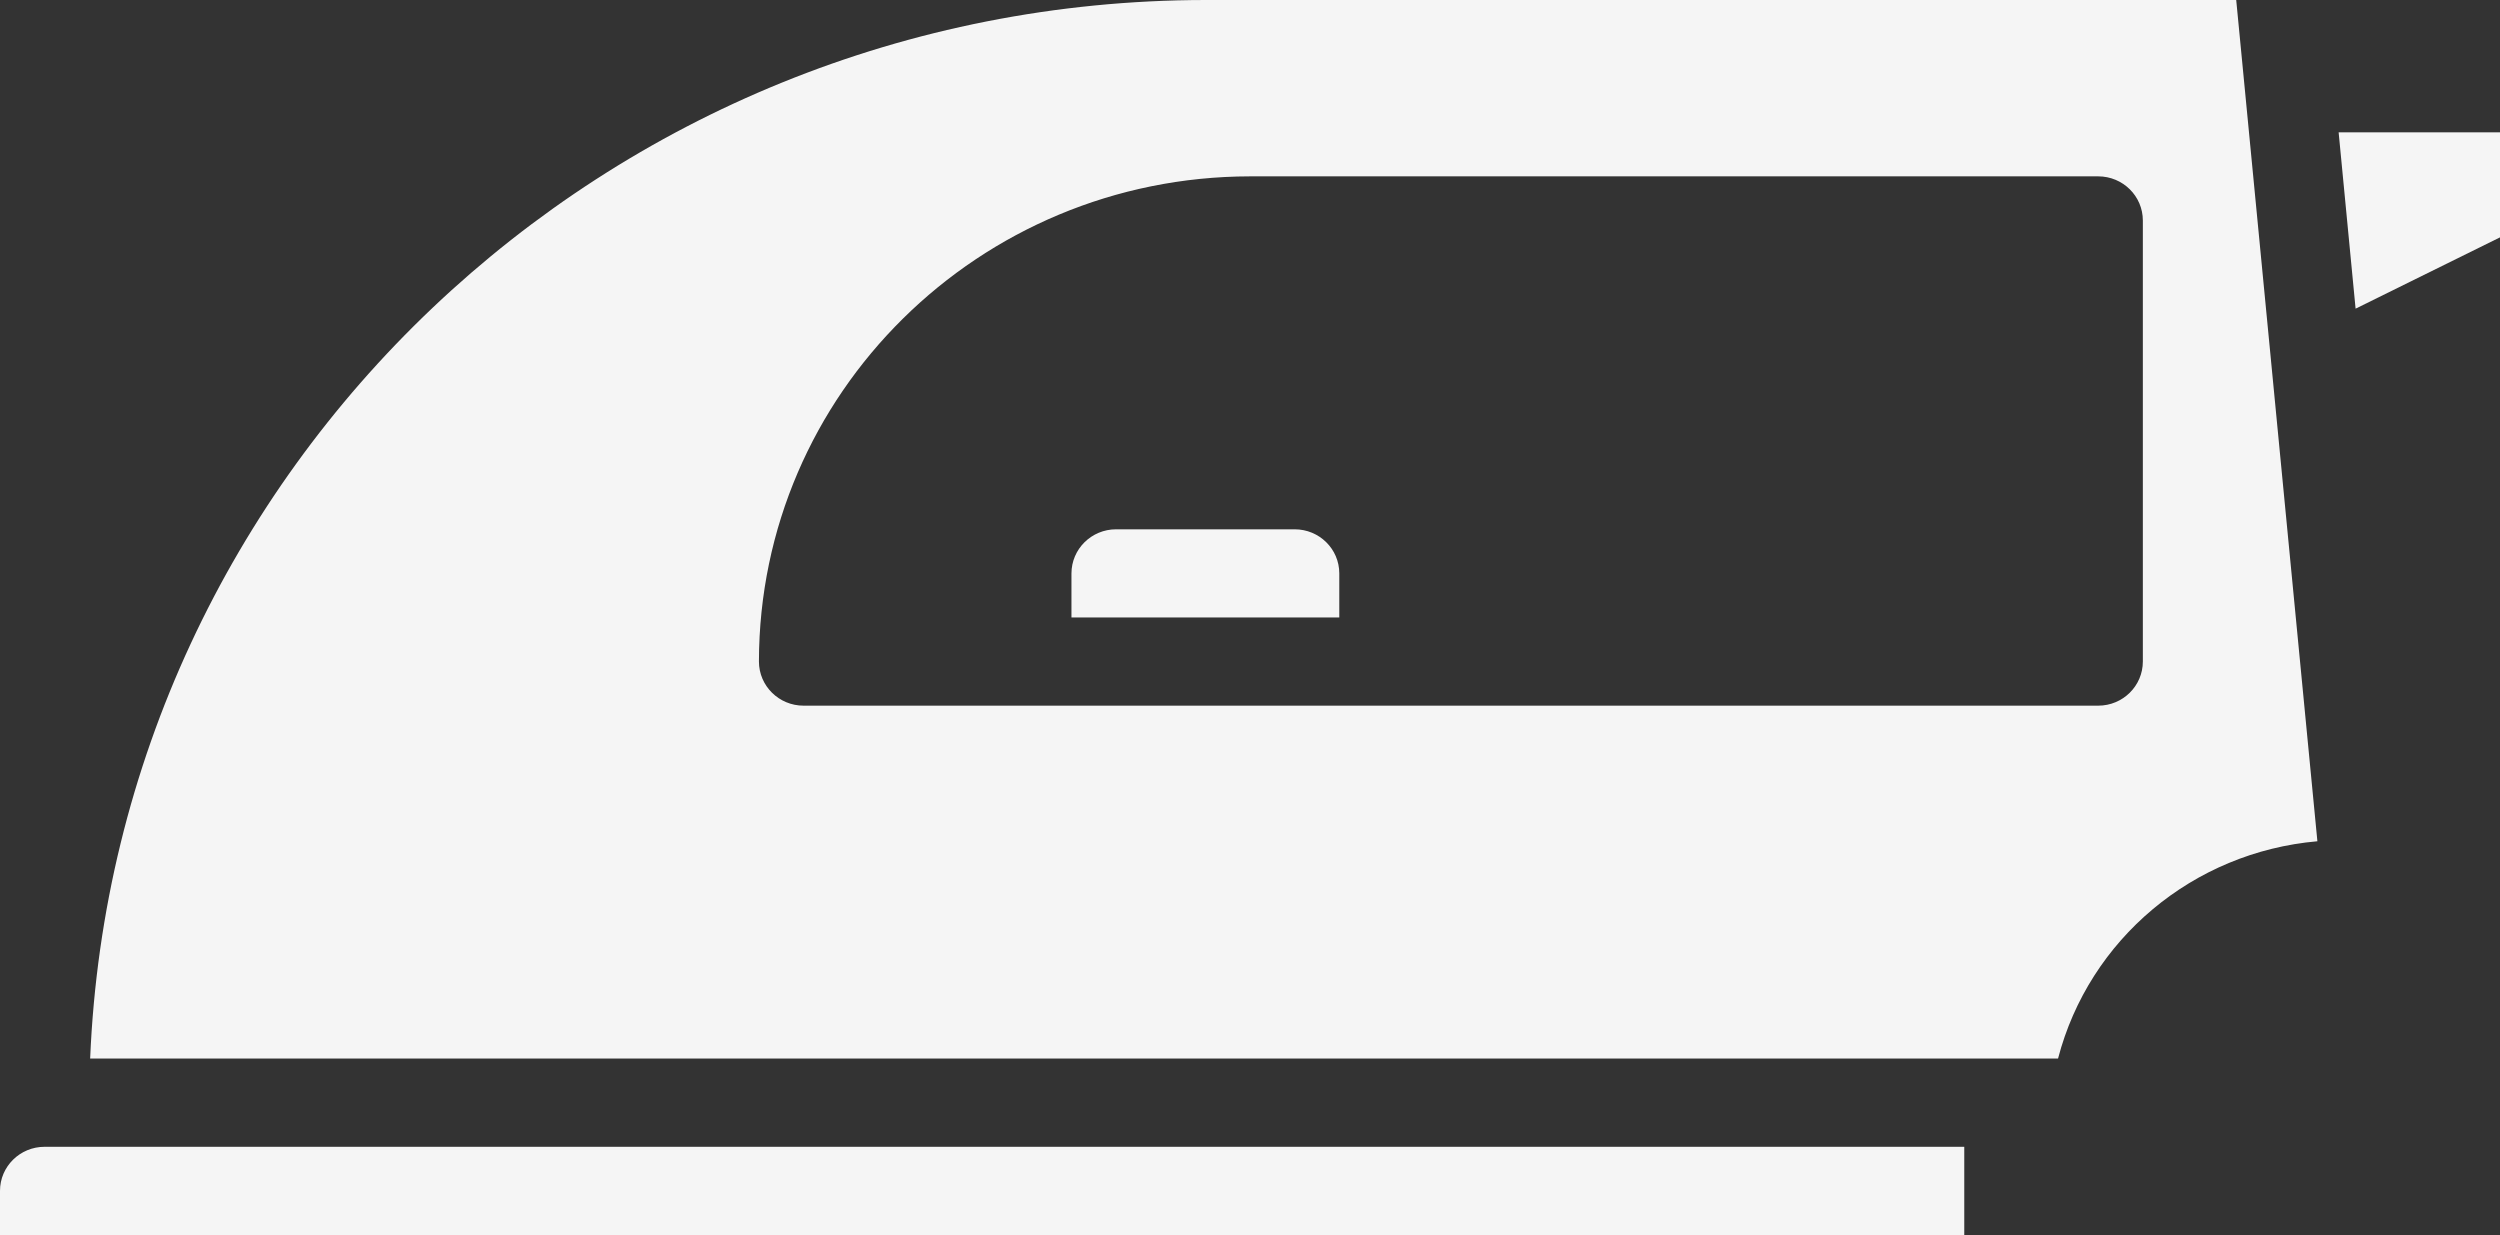
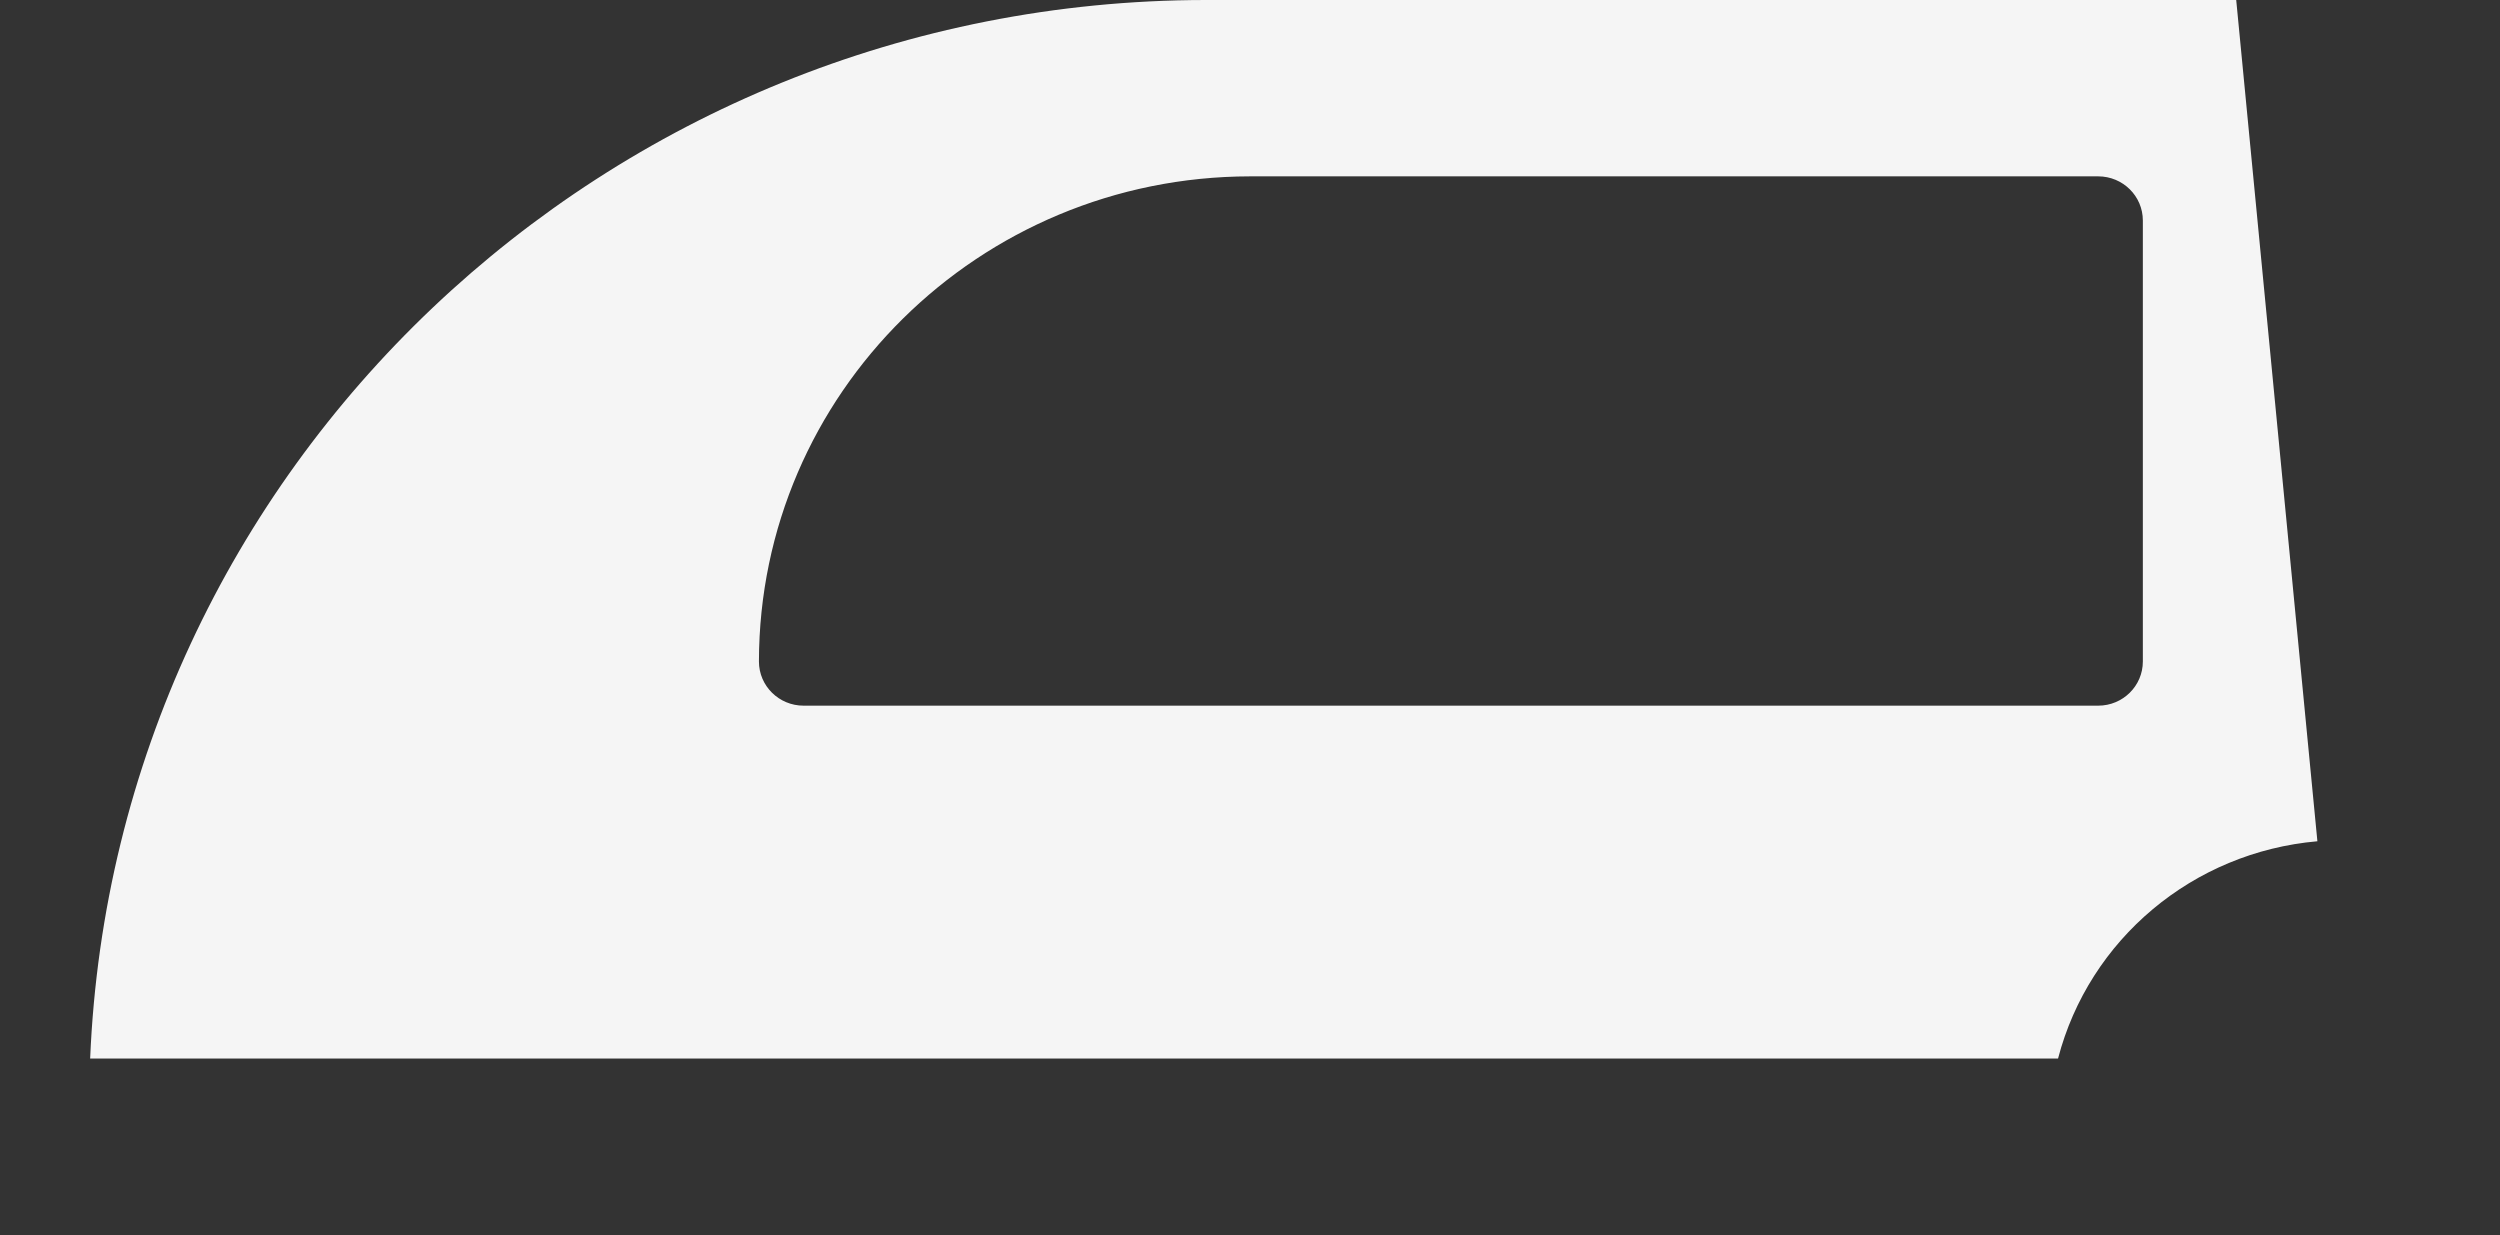
<svg xmlns="http://www.w3.org/2000/svg" version="1.1" id="Слой_1" x="0px" y="0px" viewBox="0 0 30.365 15" style="enable-background:new 0 0 30.365 15;" xml:space="preserve">
  <rect x="0" y="0" width="30.365" height="15" fill="#333333" stroke="none" />
  <style type="text/css">
	.st0{fill:#F5F5F5;}
</style>
-   <path class="st0" d="M23.858,13.929H0.542C0.243,13.929,0,14.168,0,14.464V15h23.858V13.929z" />
-   <path class="st0" d="M15.725,6.429h-2.169c-0.299,0-0.542,0.24-0.542,0.536V7.5h3.253V6.964  C16.267,6.668,16.024,6.429,15.725,6.429z" />
  <path class="st0" d="M24.997,12.857c0.378-1.45,1.64-2.507,3.15-2.639L27.161,0H14.64  C7.368,0.009,1.395,5.678,1.095,12.857H24.997z M12.471,8.571H9.76c-0.299,0-0.542-0.24-0.542-0.536  c0.004-3.253,2.672-5.889,5.965-5.893h10.302c0.299,0,0.542,0.24,0.542,0.536v5.357  c0,0.296-0.243,0.536-0.542,0.536H12.471z" />
-   <path class="st0" d="M30.365,2.883v-1.276h-1.96l0.206,2.142L30.365,2.883z" />
</svg>